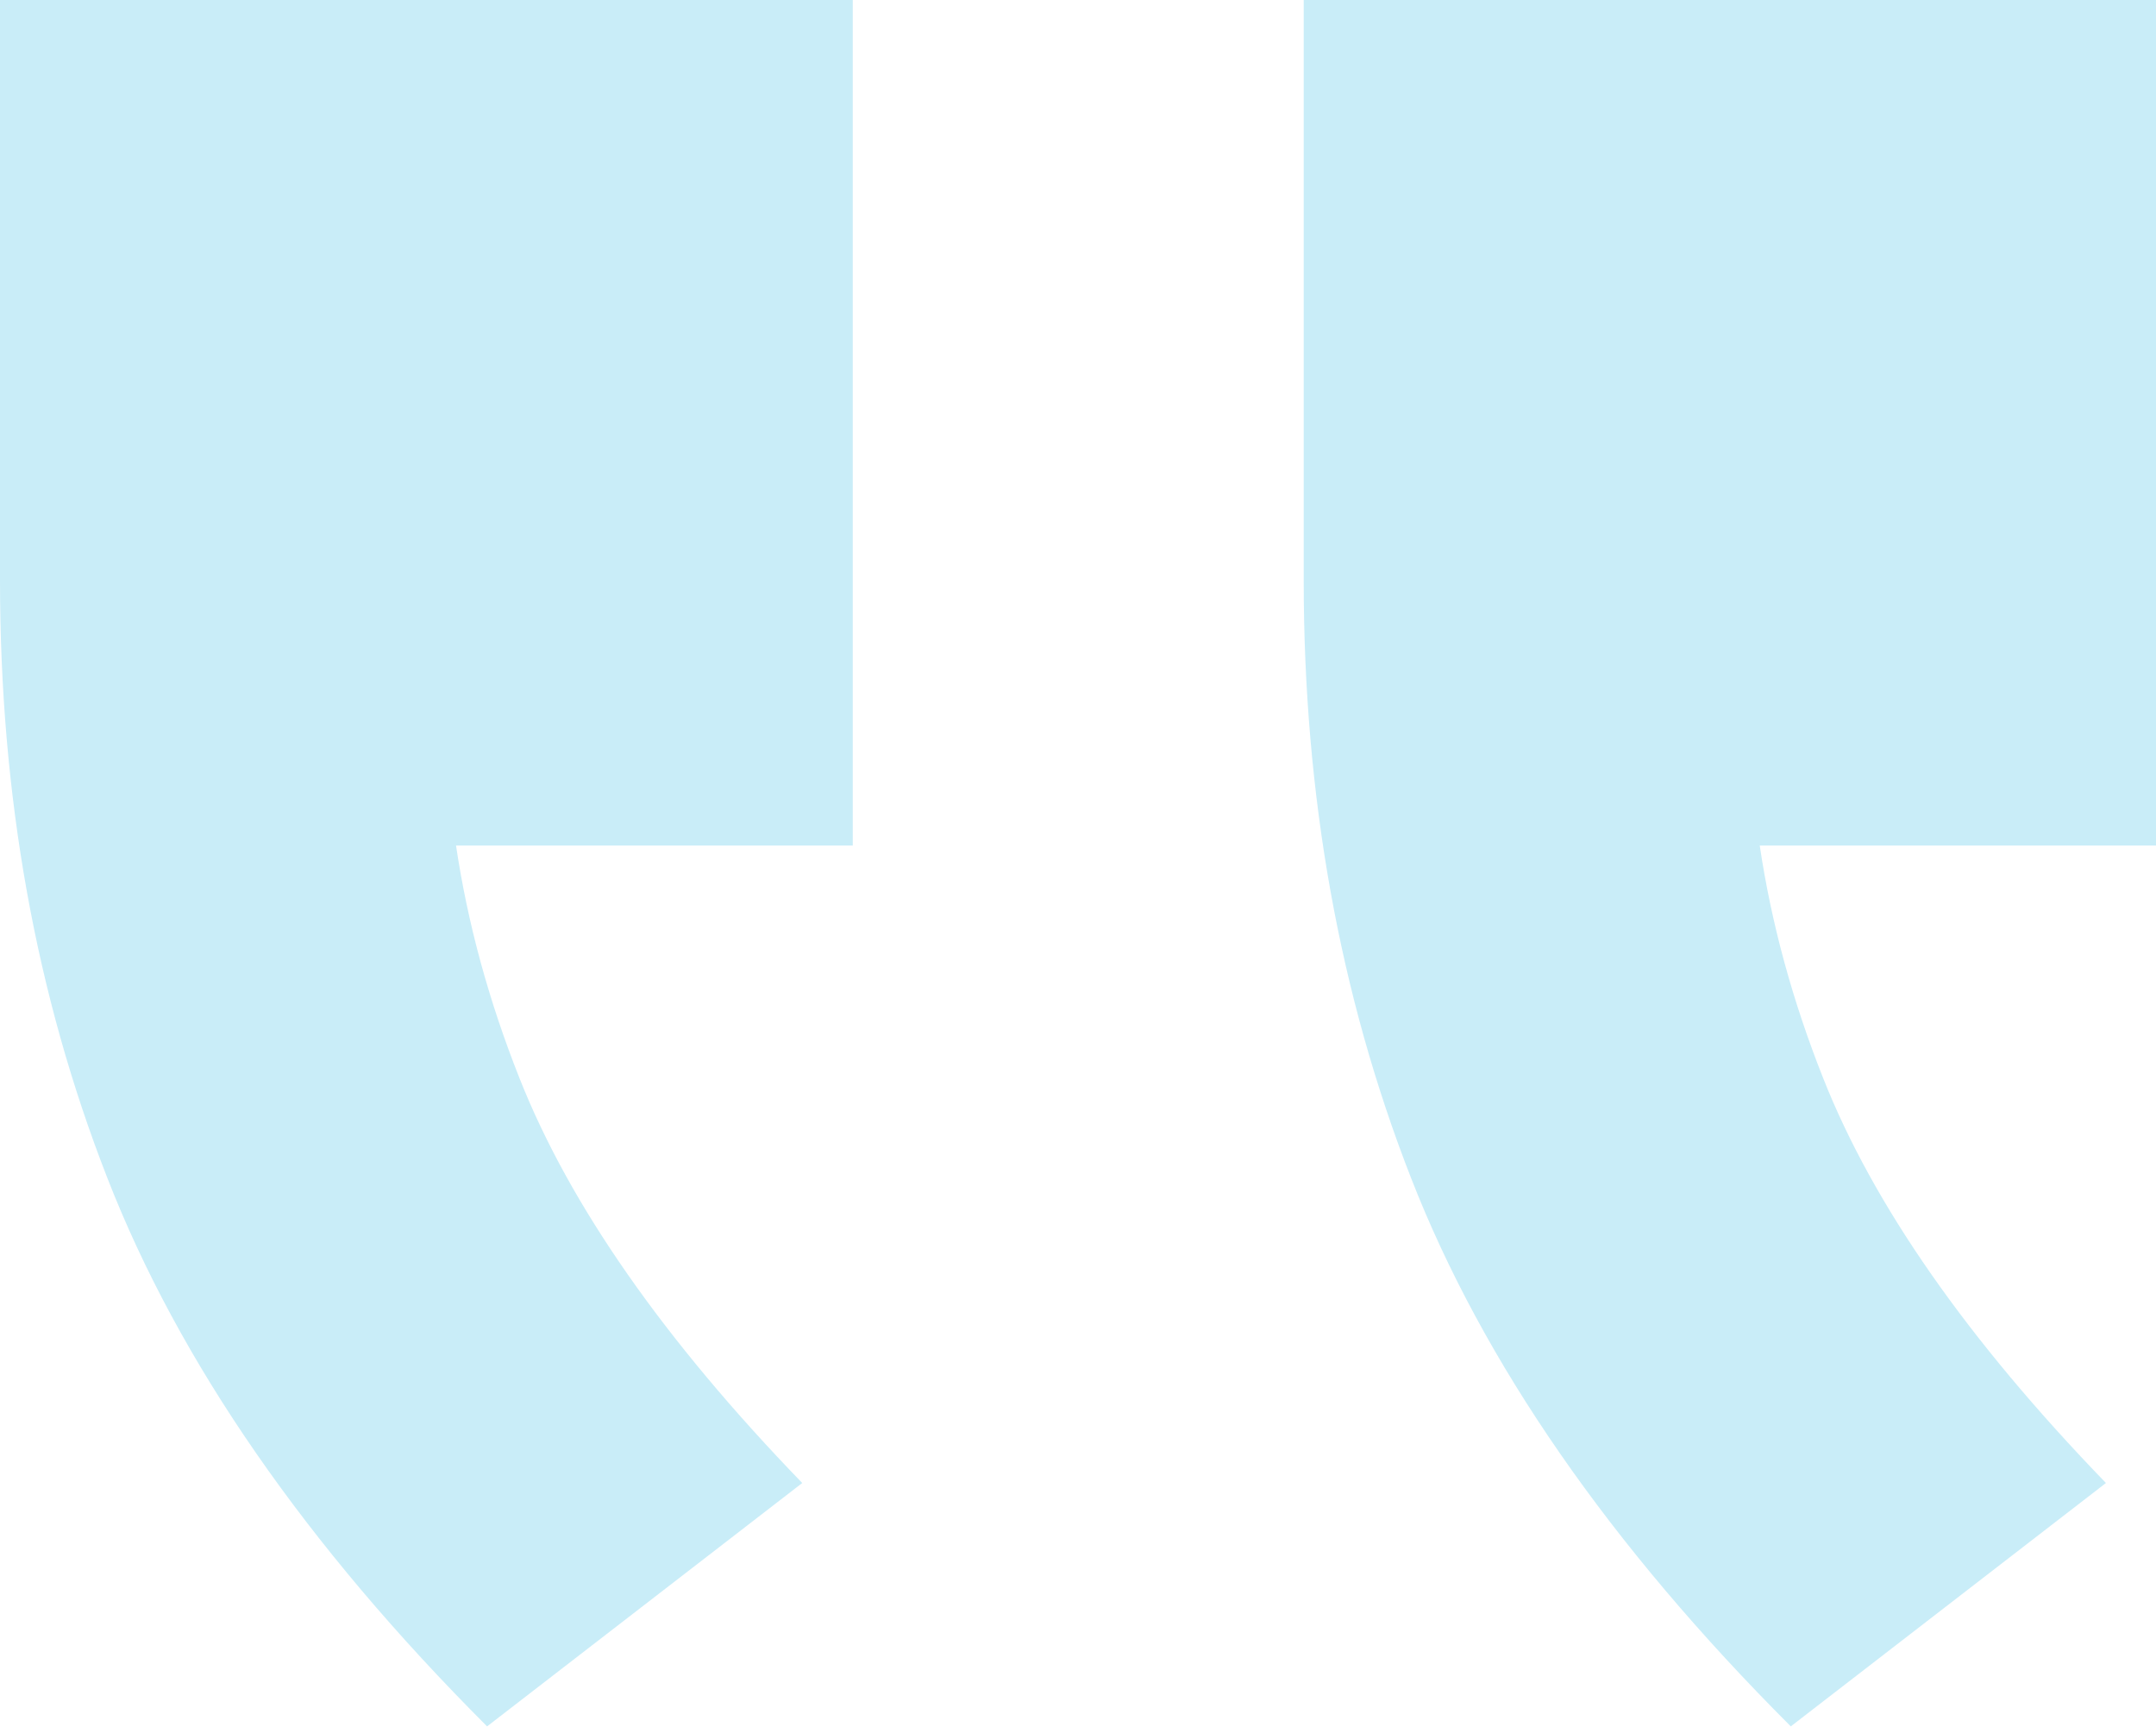
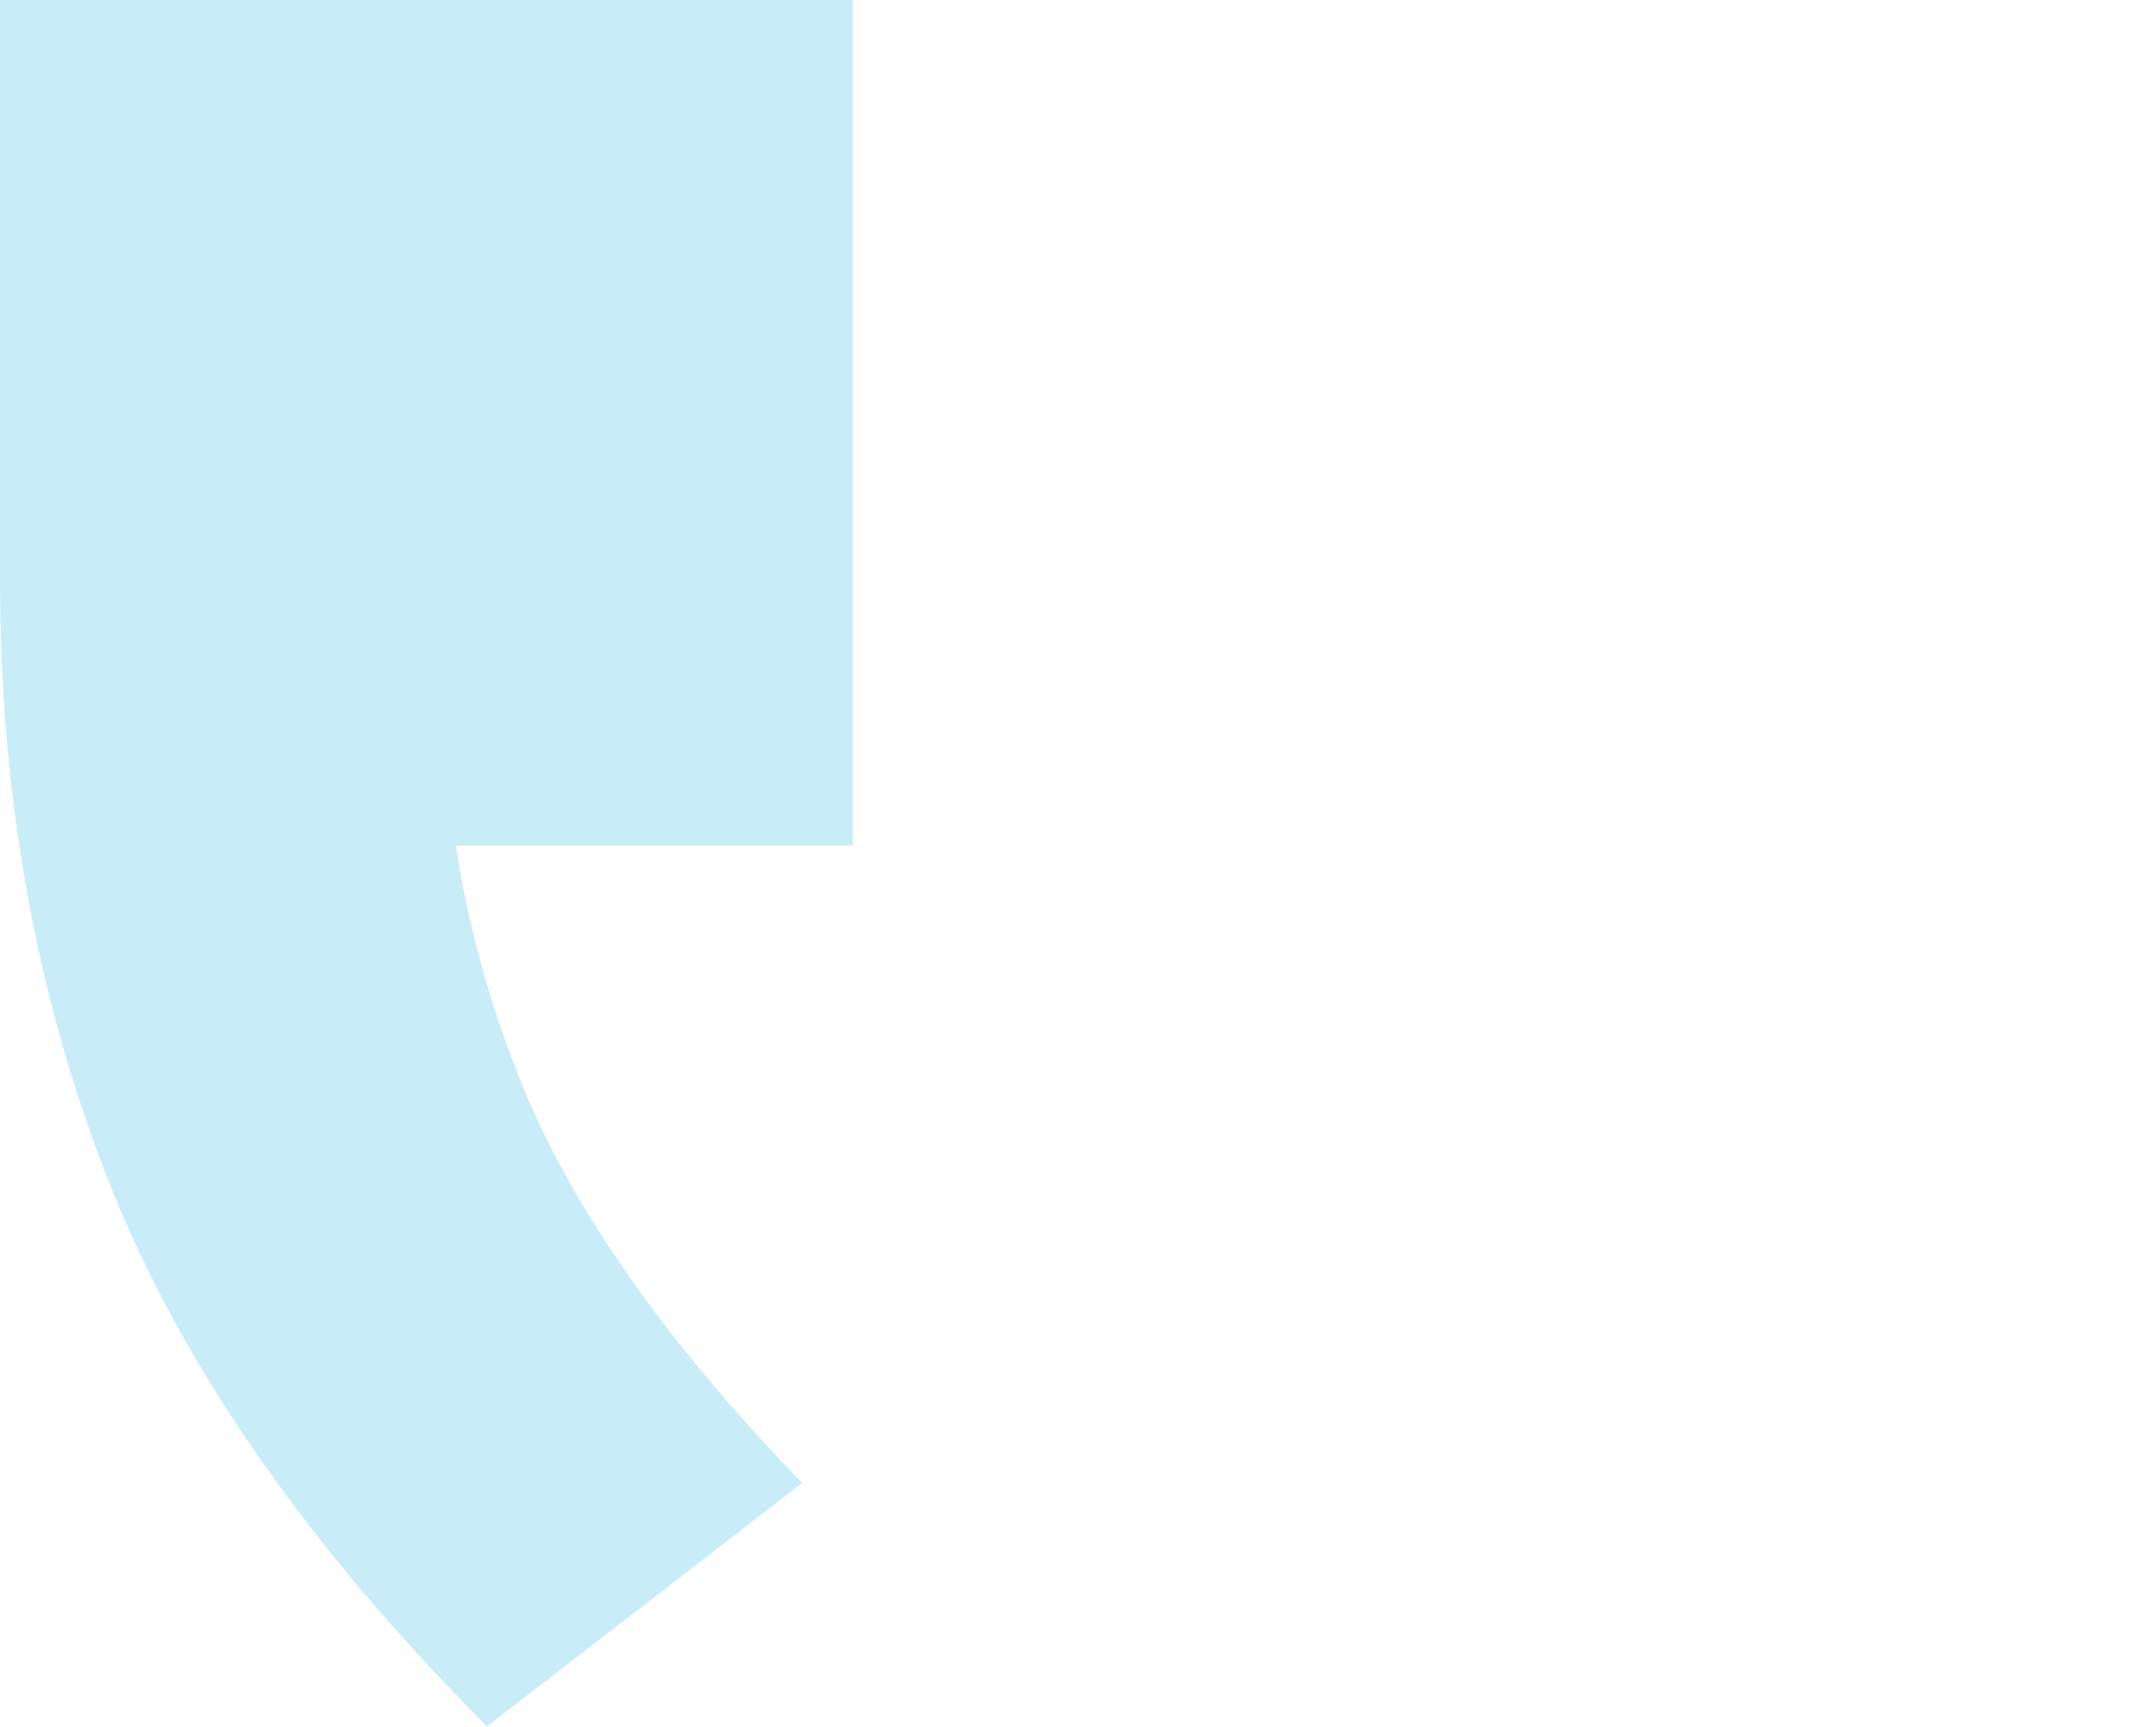
<svg xmlns="http://www.w3.org/2000/svg" id="Layer_2" viewBox="0 0 46.52 37.25">
  <defs>
    <style>      .cls-1 {        fill: #c9edf8;      }    </style>
  </defs>
  <g id="Layer_1-2" data-name="Layer_1">
    <g>
      <path class="cls-1" d="M0,12.52c0,4.64.77,8.94,2.32,12.9,1.55,3.97,4.28,7.91,8.19,11.82l6.8-5.25c-2.99-3.09-5.02-6-6.1-8.73-.66-1.66-1.12-3.34-1.37-5.02h8.56V0H0v12.52Z" />
-       <path class="cls-1" d="M46.52,0h-18.39v12.52c0,4.64.77,8.94,2.32,12.9,1.55,3.97,4.28,7.91,8.19,11.82l6.8-5.25c-2.99-3.09-5.02-6-6.1-8.73-.66-1.66-1.12-3.34-1.37-5.02h8.56V0Z" />
    </g>
  </g>
</svg>